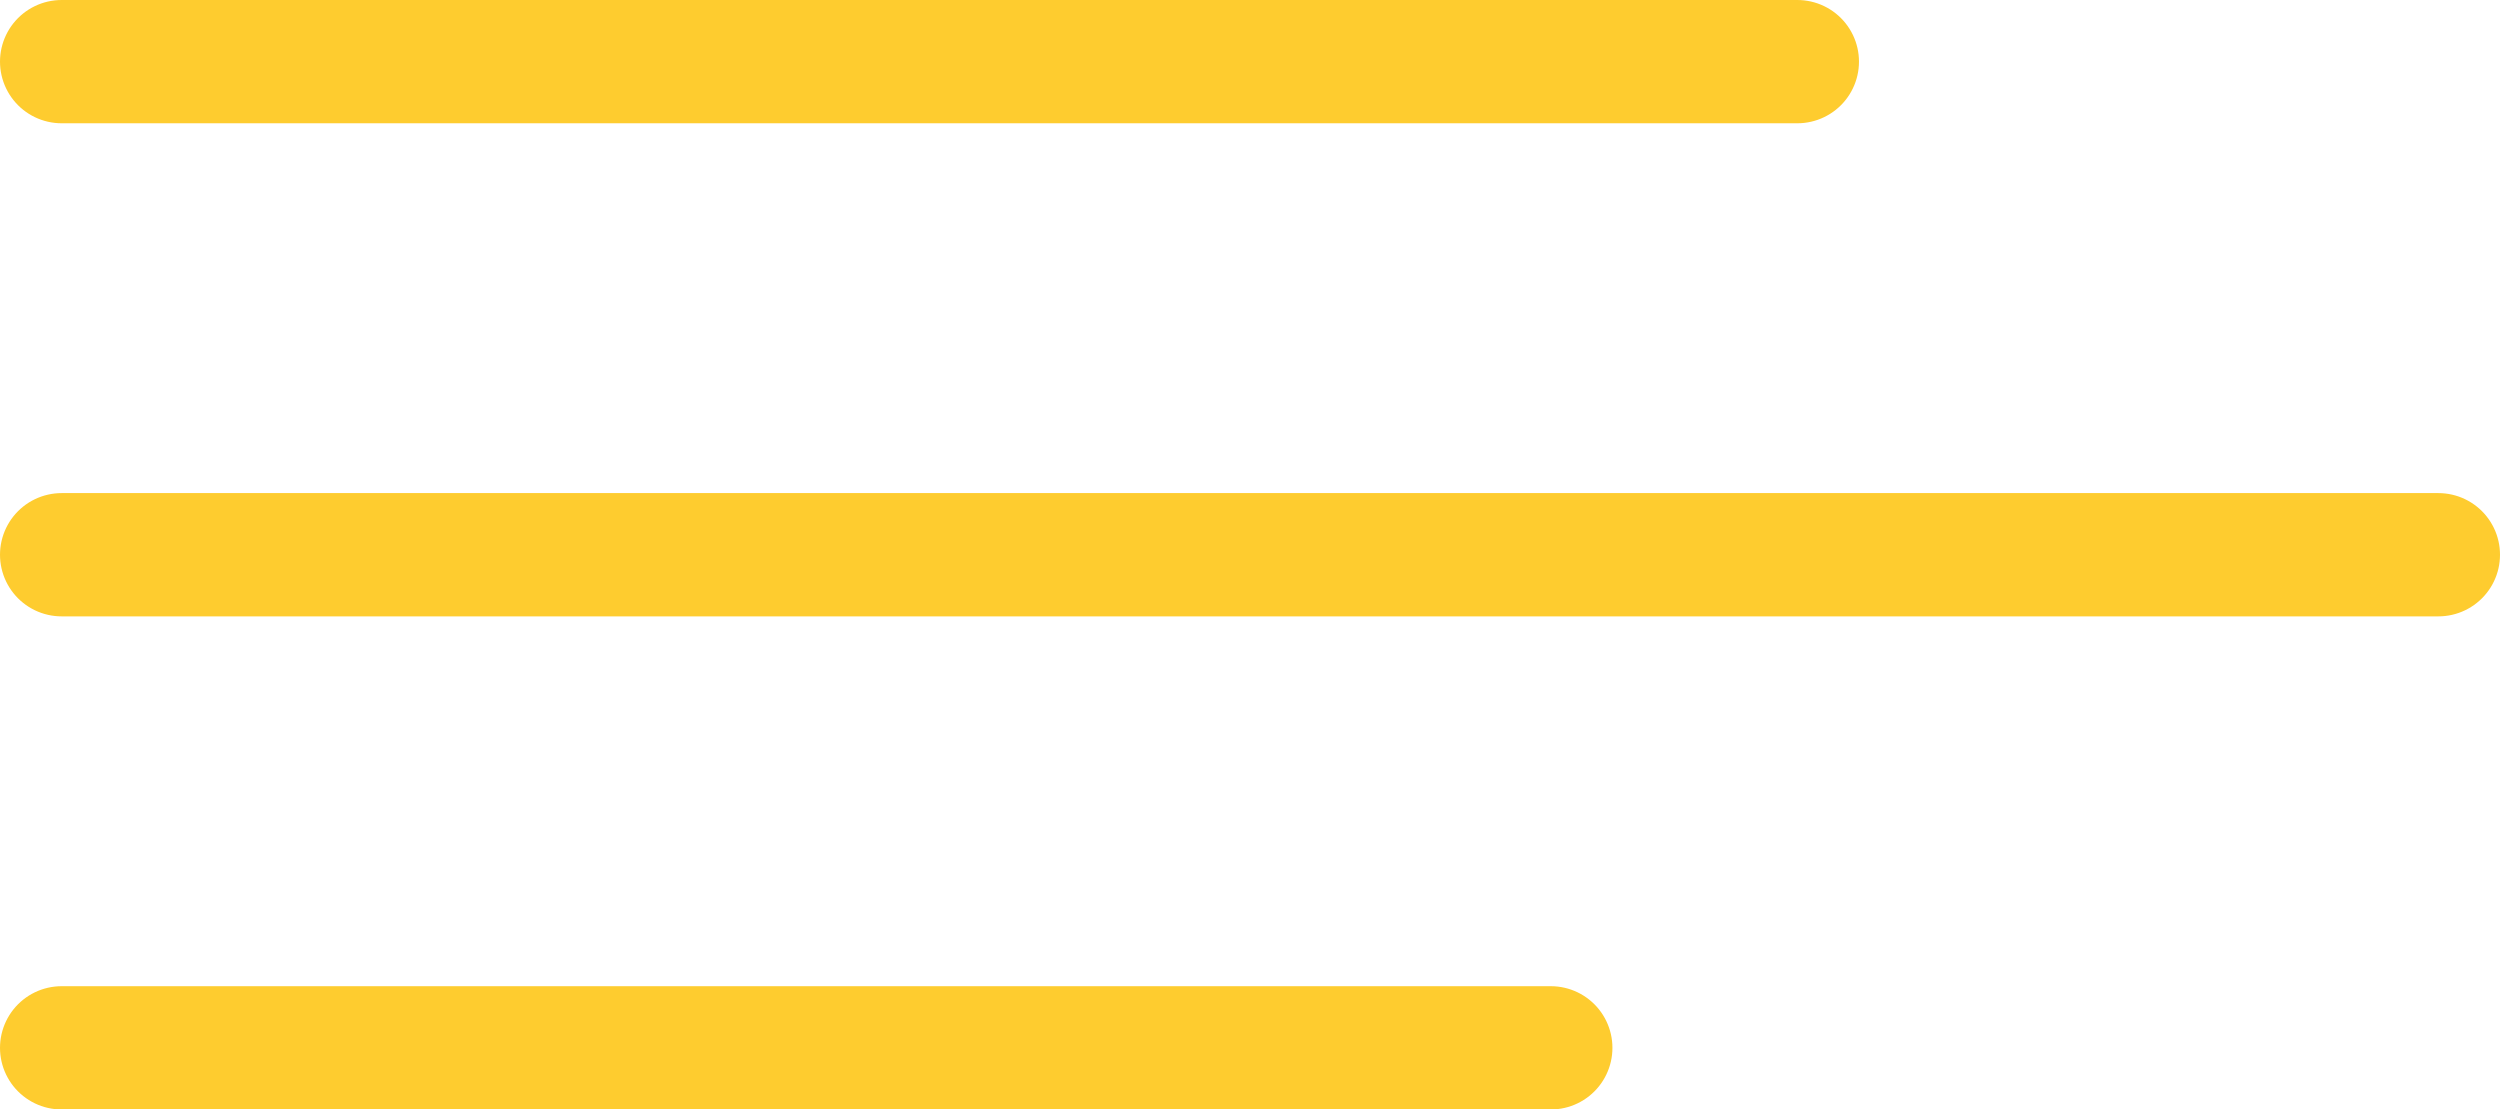
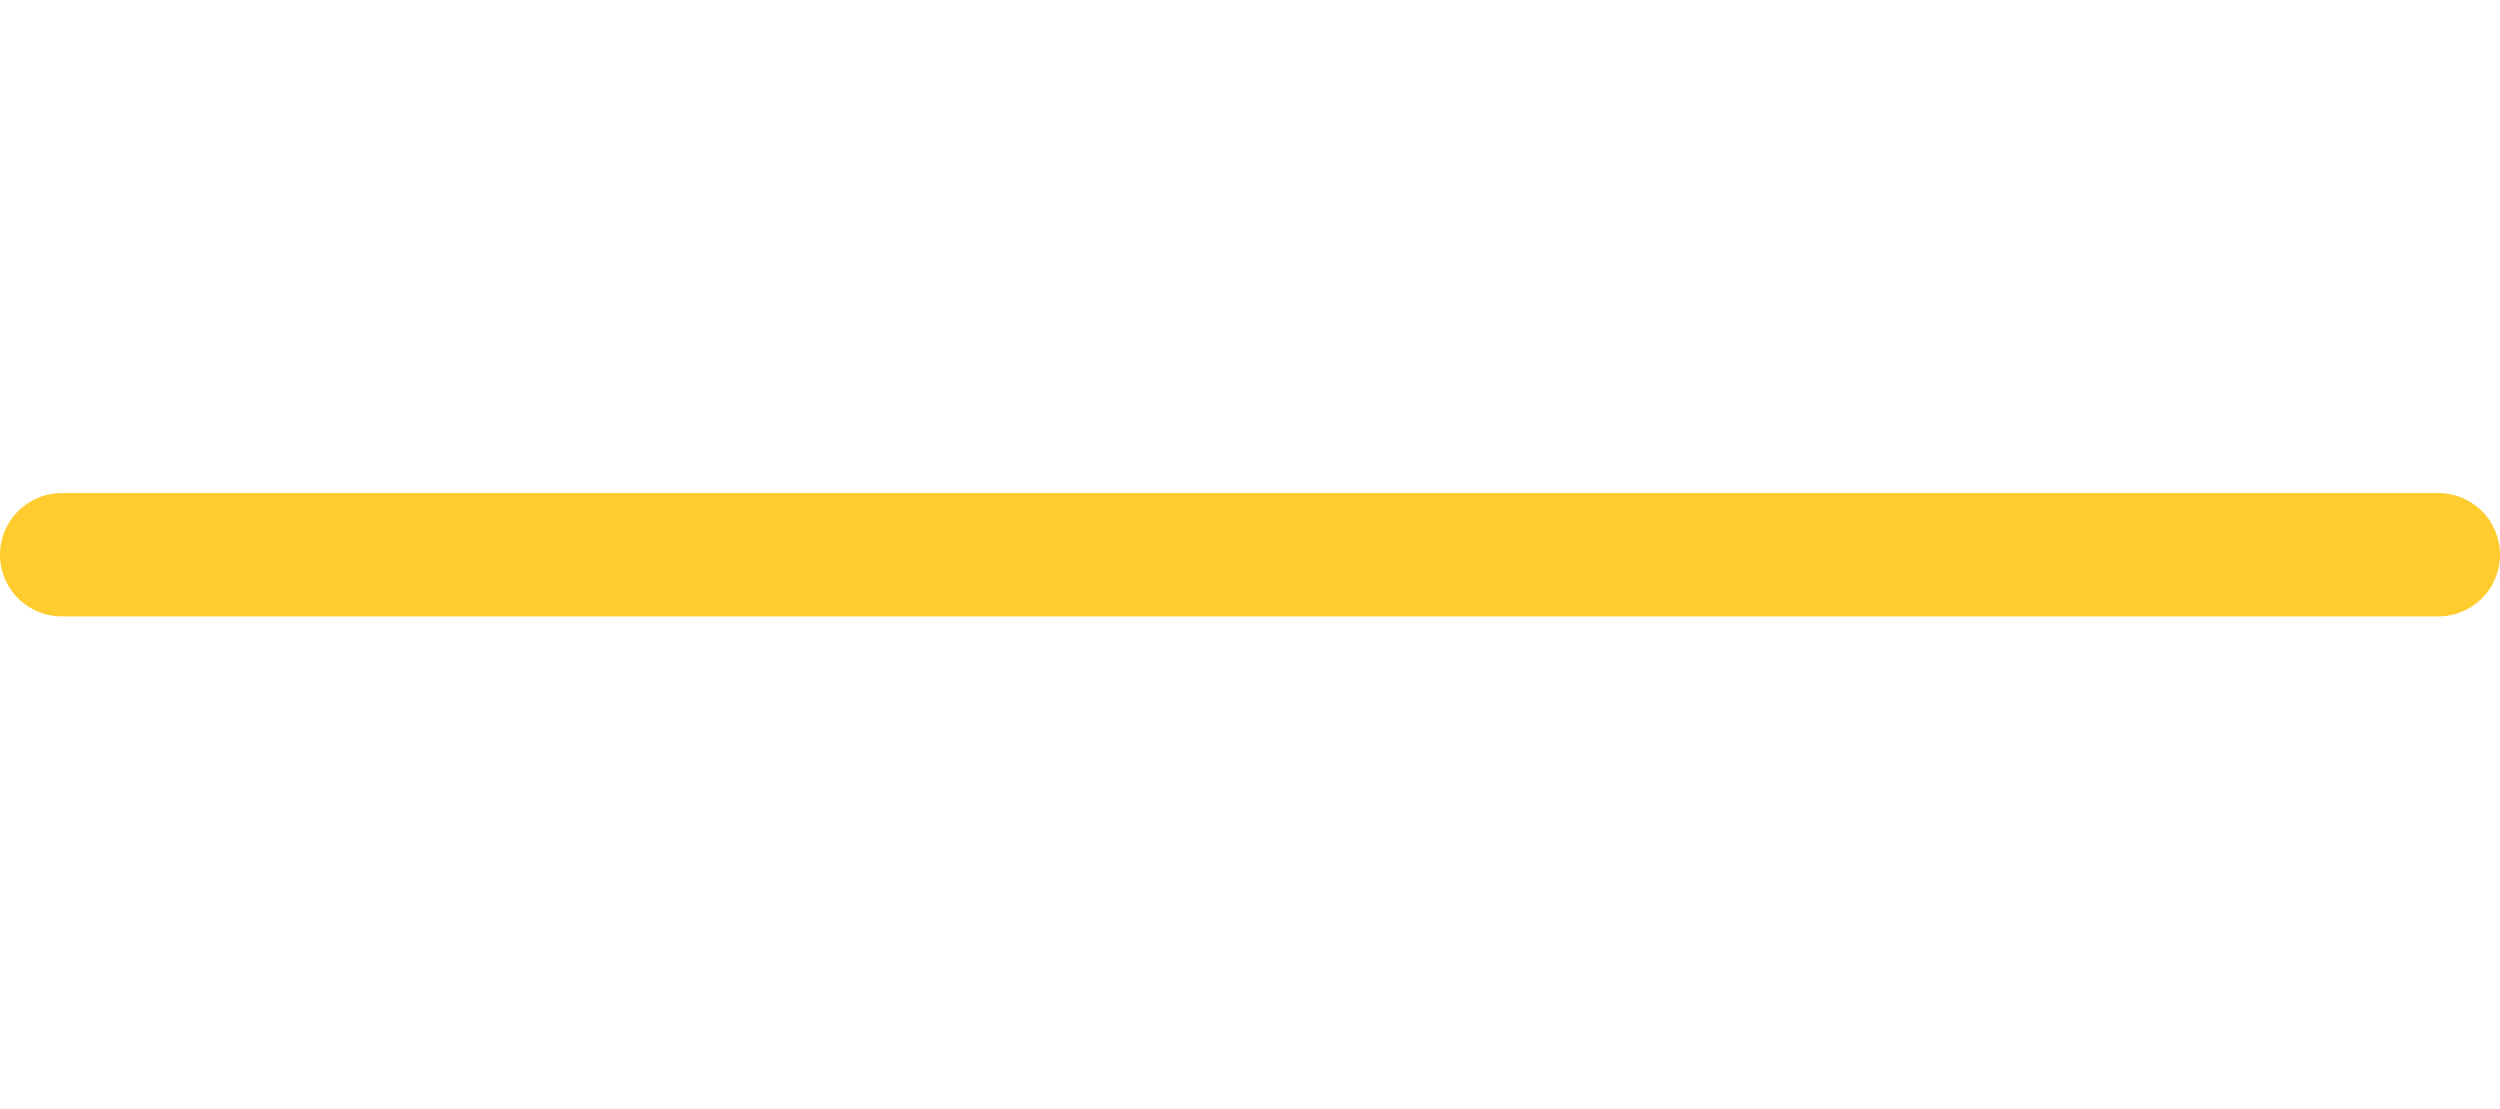
<svg xmlns="http://www.w3.org/2000/svg" width="50.7" height="22.5" viewBox="0 0 50.7 22.5">
  <g id="linien" transform="translate(4832.95 4588.75)">
-     <line id="Line_52" data-name="Line 52" x2="35.2" transform="translate(-4831.7 -4587.5)" fill="none" stroke="#fecc2f" stroke-linecap="round" stroke-width="2.5" />
    <line id="Line_53" data-name="Line 53" x2="48.2" transform="translate(-4831.7 -4577.5)" fill="none" stroke="#fecc2f" stroke-linecap="round" stroke-width="2.5" />
-     <line id="Line_54" data-name="Line 54" x2="30.2" transform="translate(-4831.7 -4567.5)" fill="none" stroke="#fecc2f" stroke-linecap="round" stroke-width="2.5" />
  </g>
</svg>